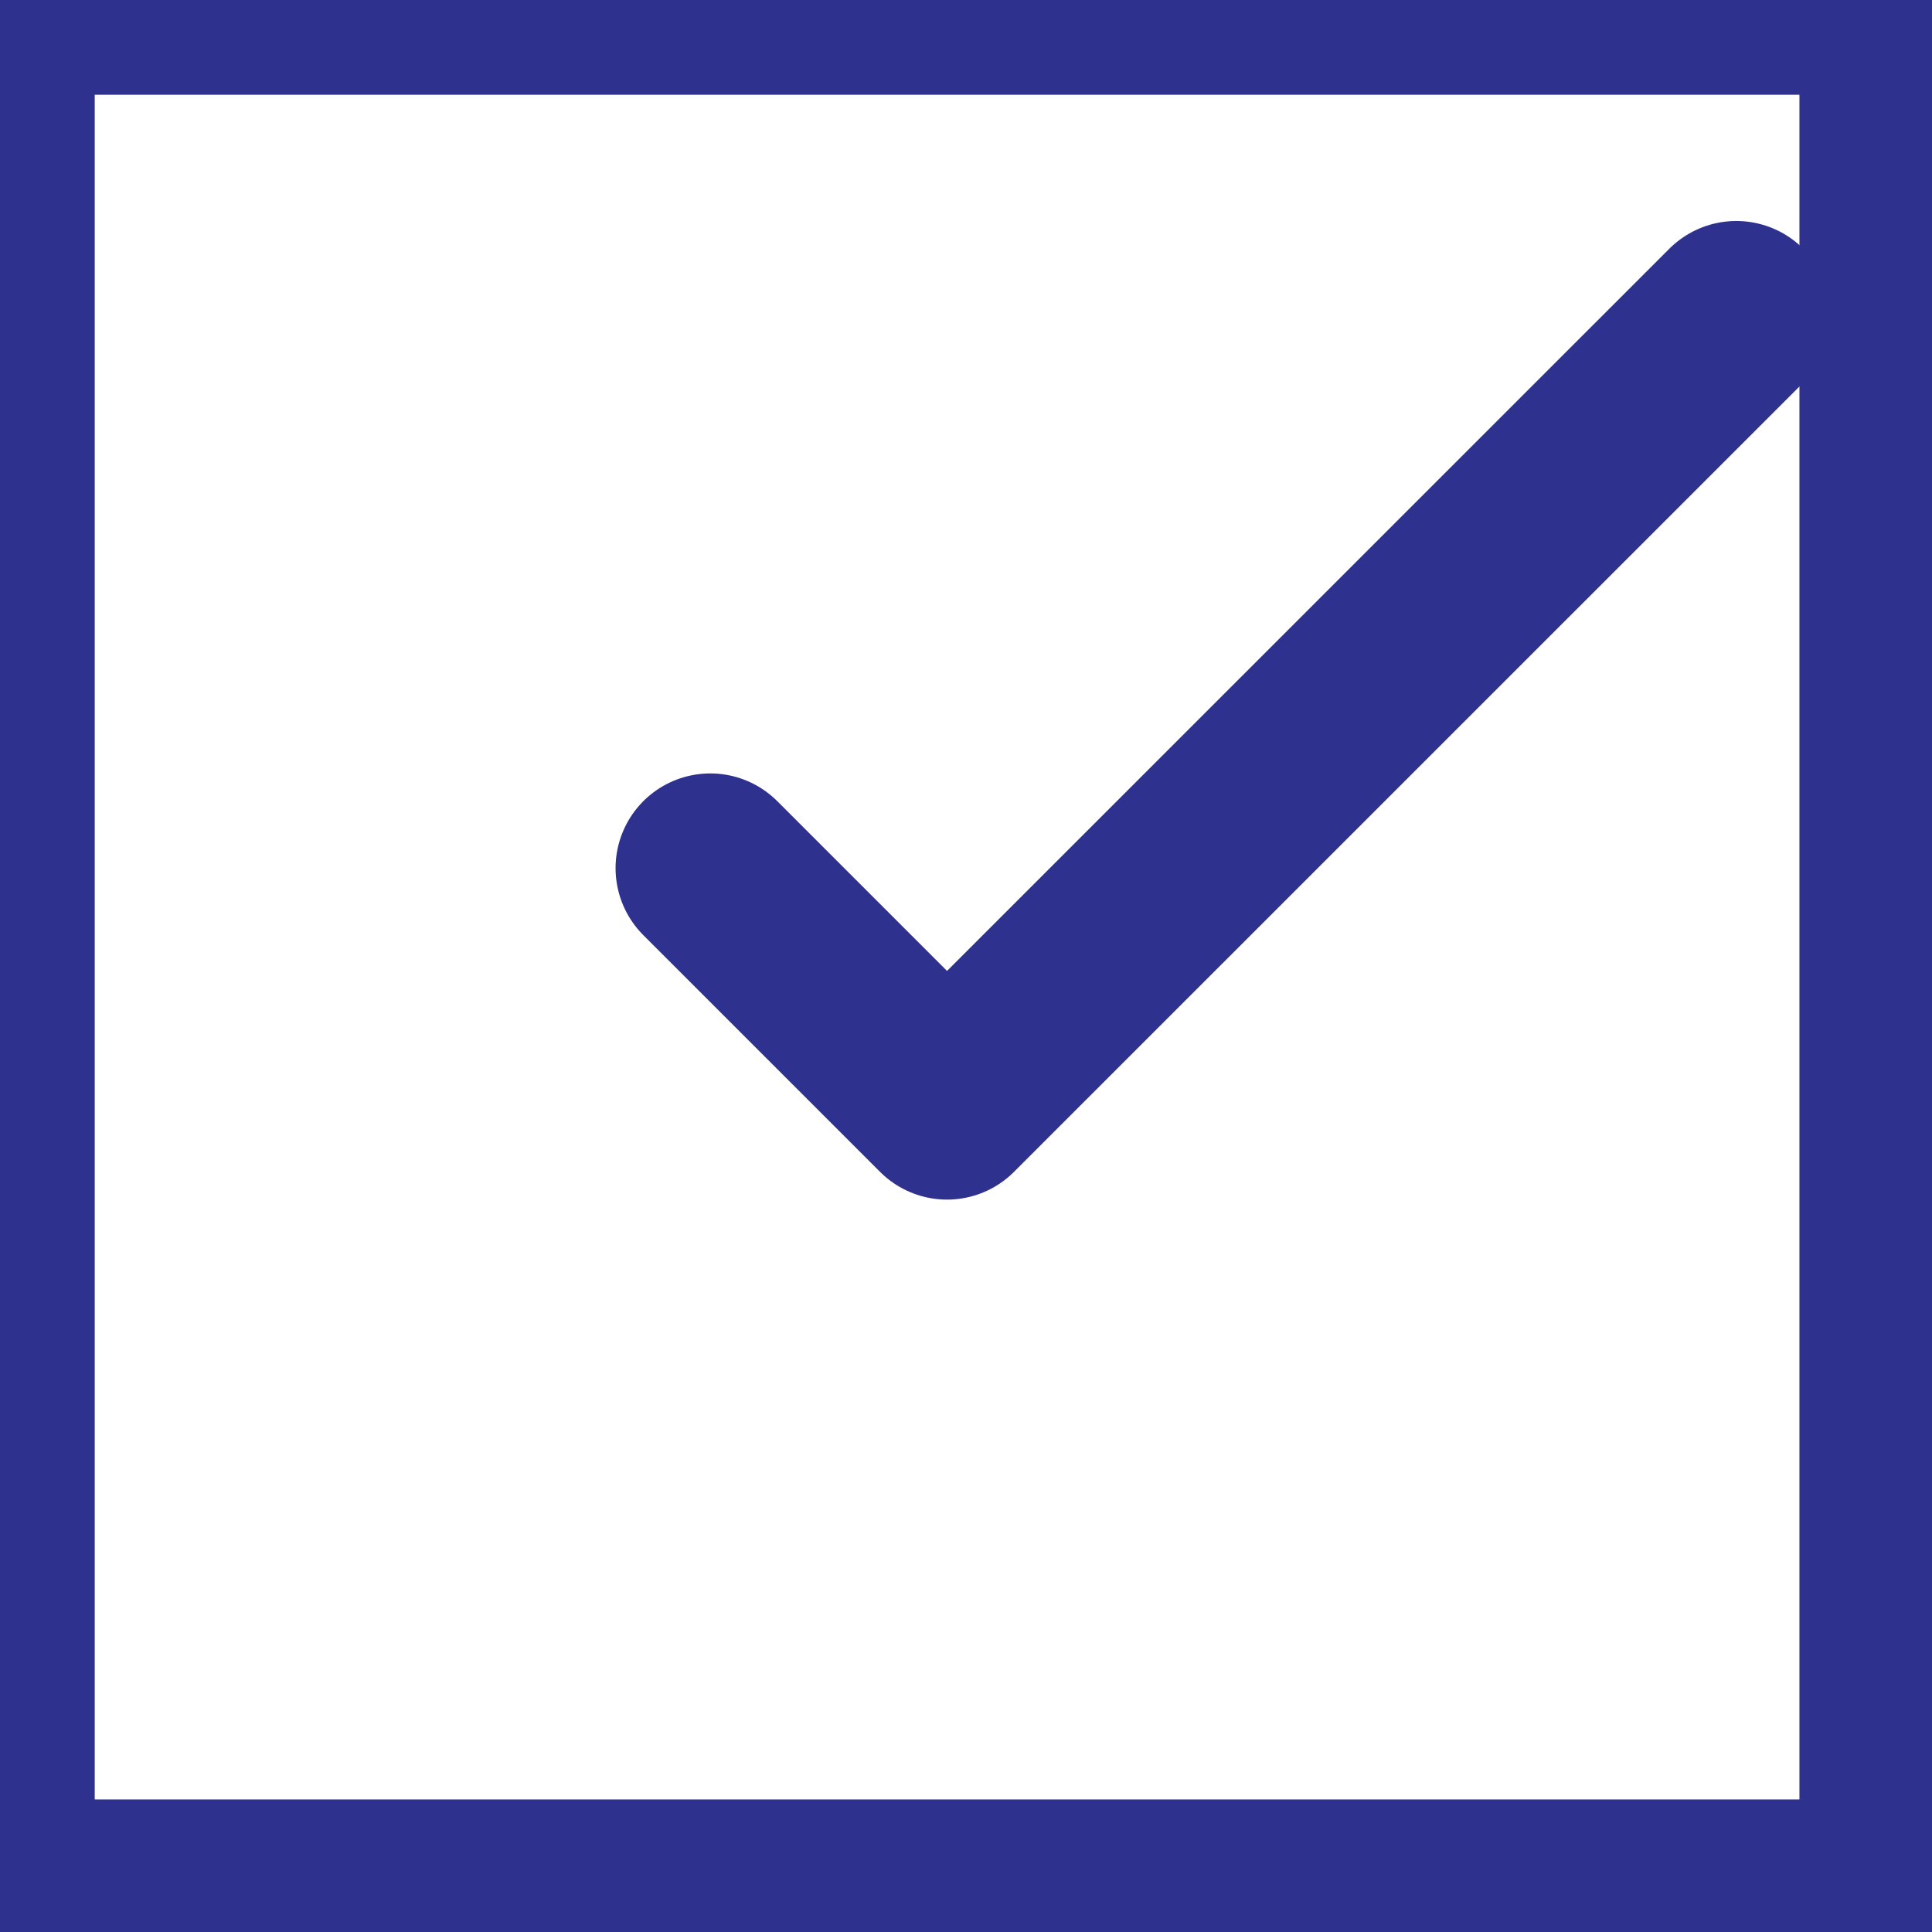
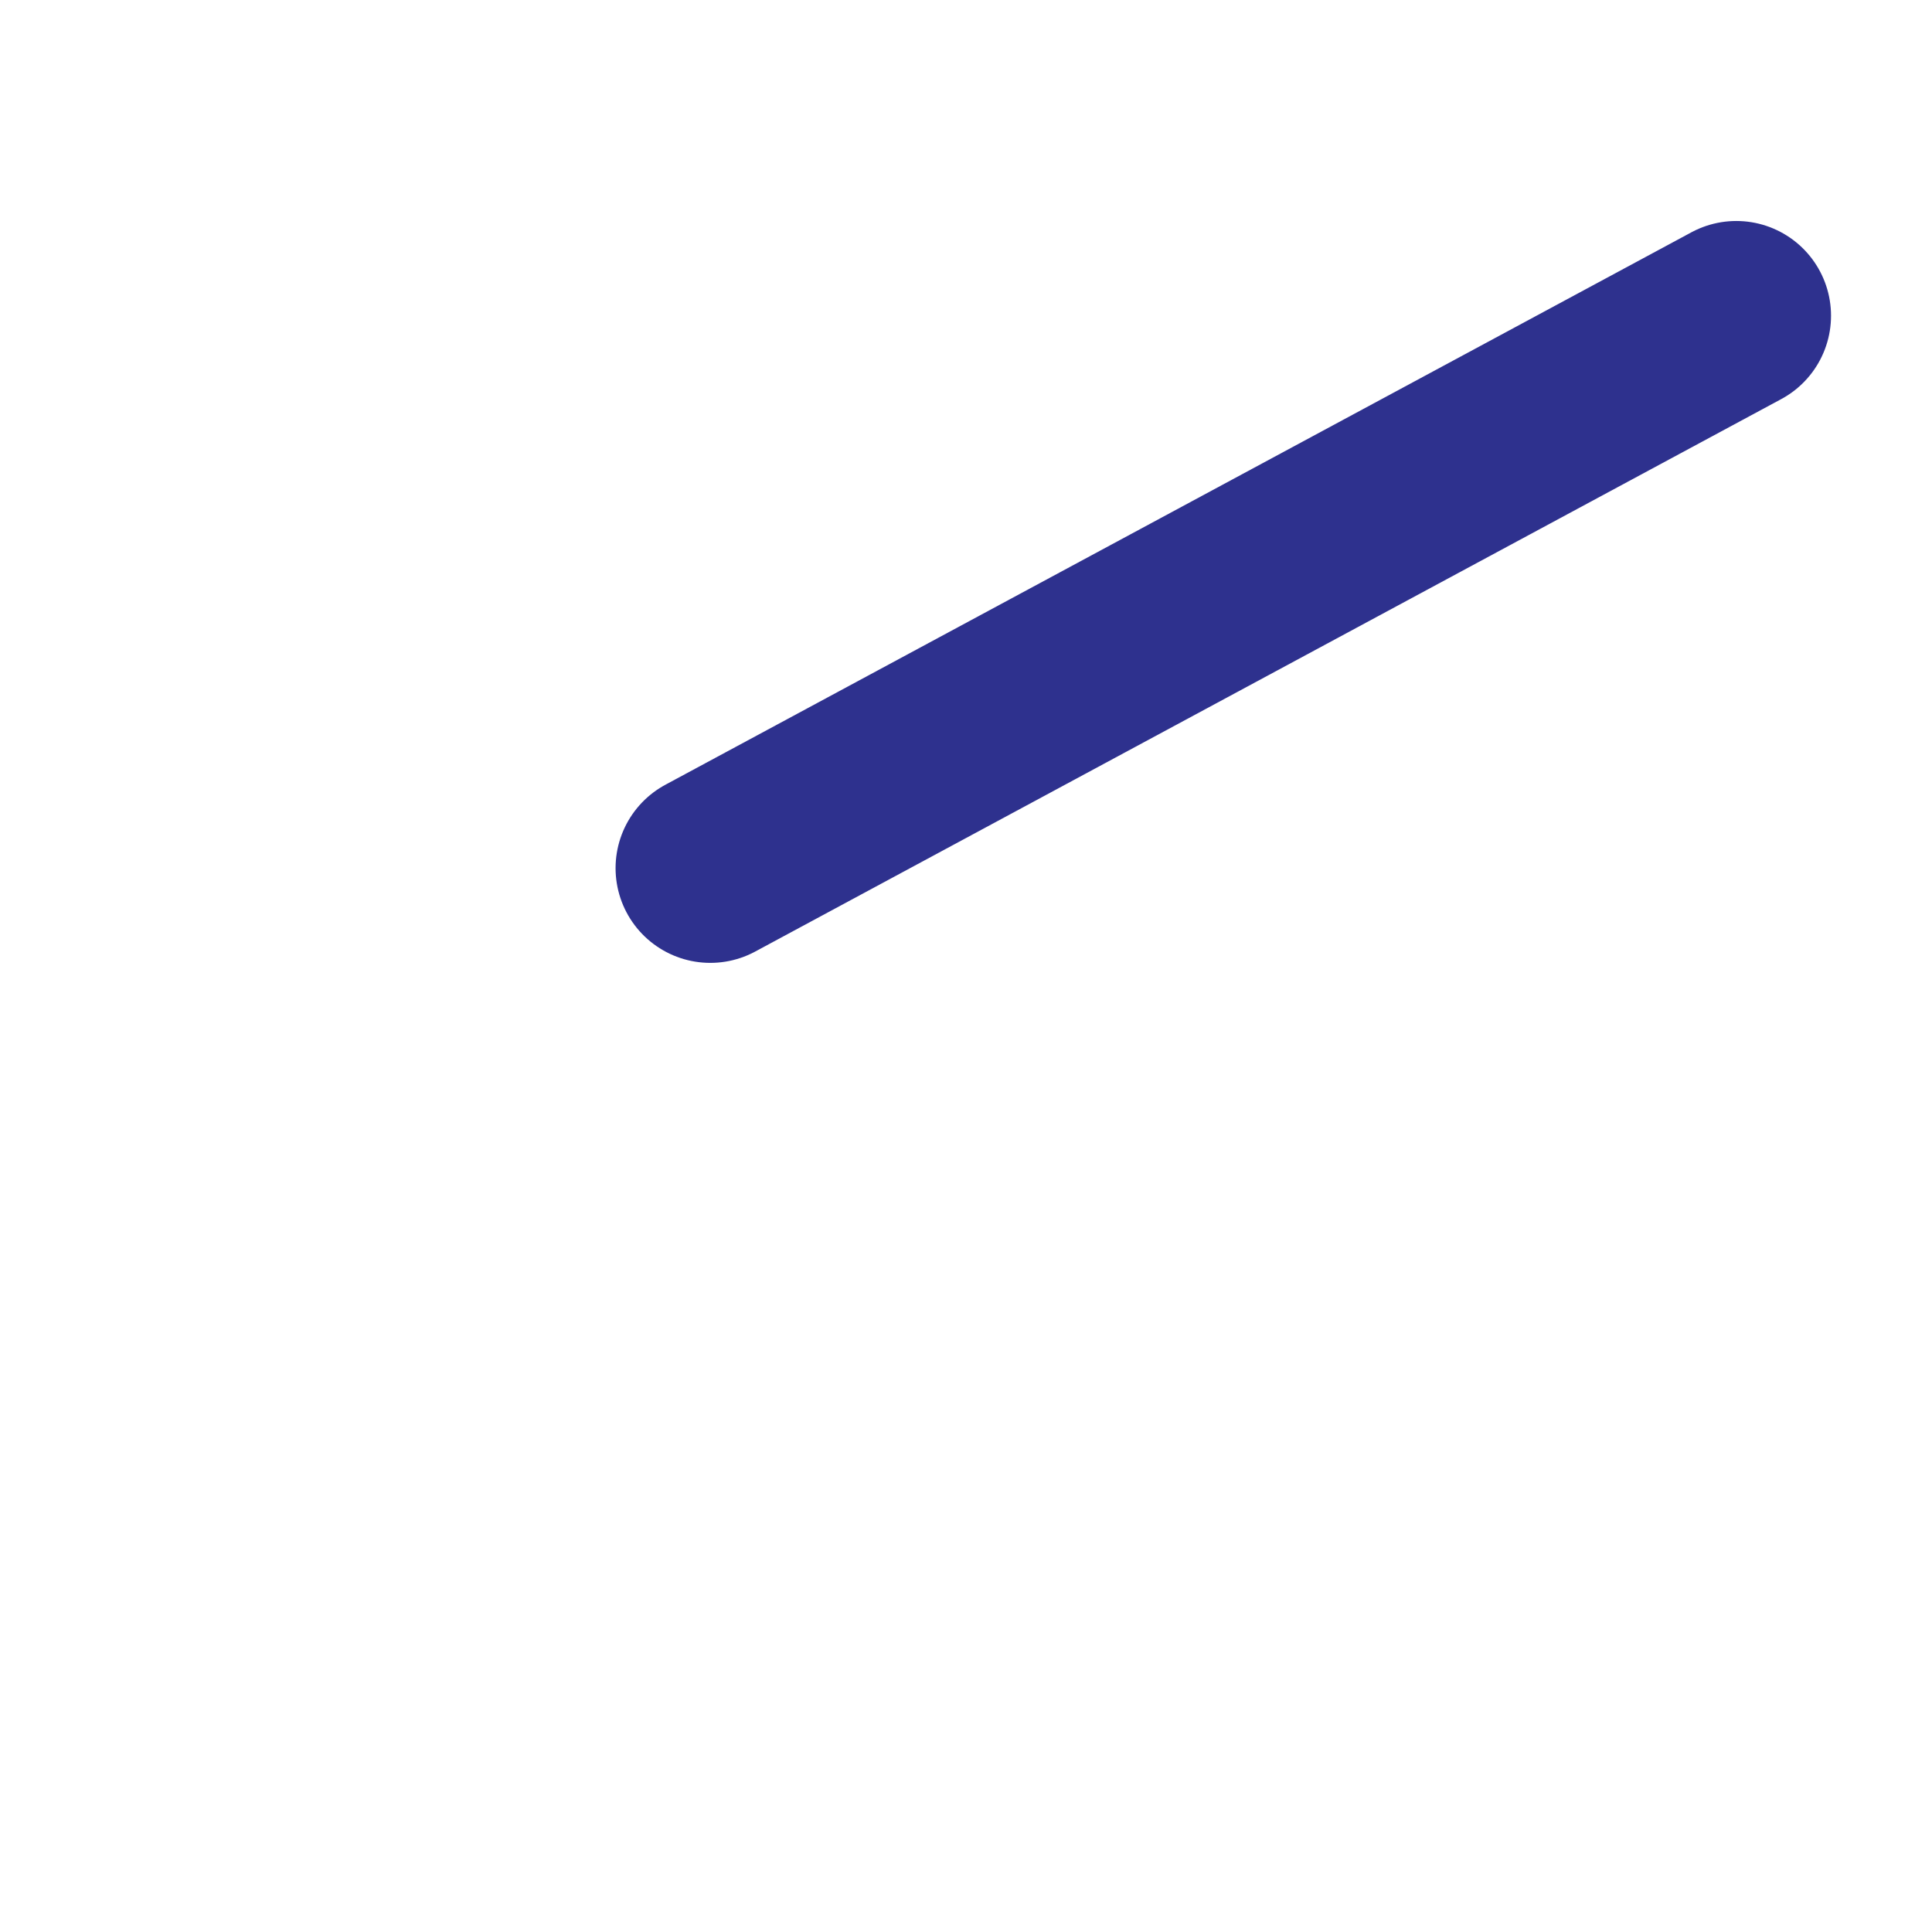
<svg xmlns="http://www.w3.org/2000/svg" width="17" height="17" viewBox="0 0 17 17" fill="none">
-   <path d="M0 0H16.667V16.667H0V0Z" stroke="#2E318E" stroke-width="1.667" stroke-linejoin="round" />
-   <path d="M6.25 7.639L8.333 9.722L15.278 2.778" stroke="#2E318E" stroke-width="1.667" stroke-linecap="round" stroke-linejoin="round" />
+   <path d="M6.25 7.639L15.278 2.778" stroke="#2E318E" stroke-width="1.667" stroke-linecap="round" stroke-linejoin="round" />
</svg>